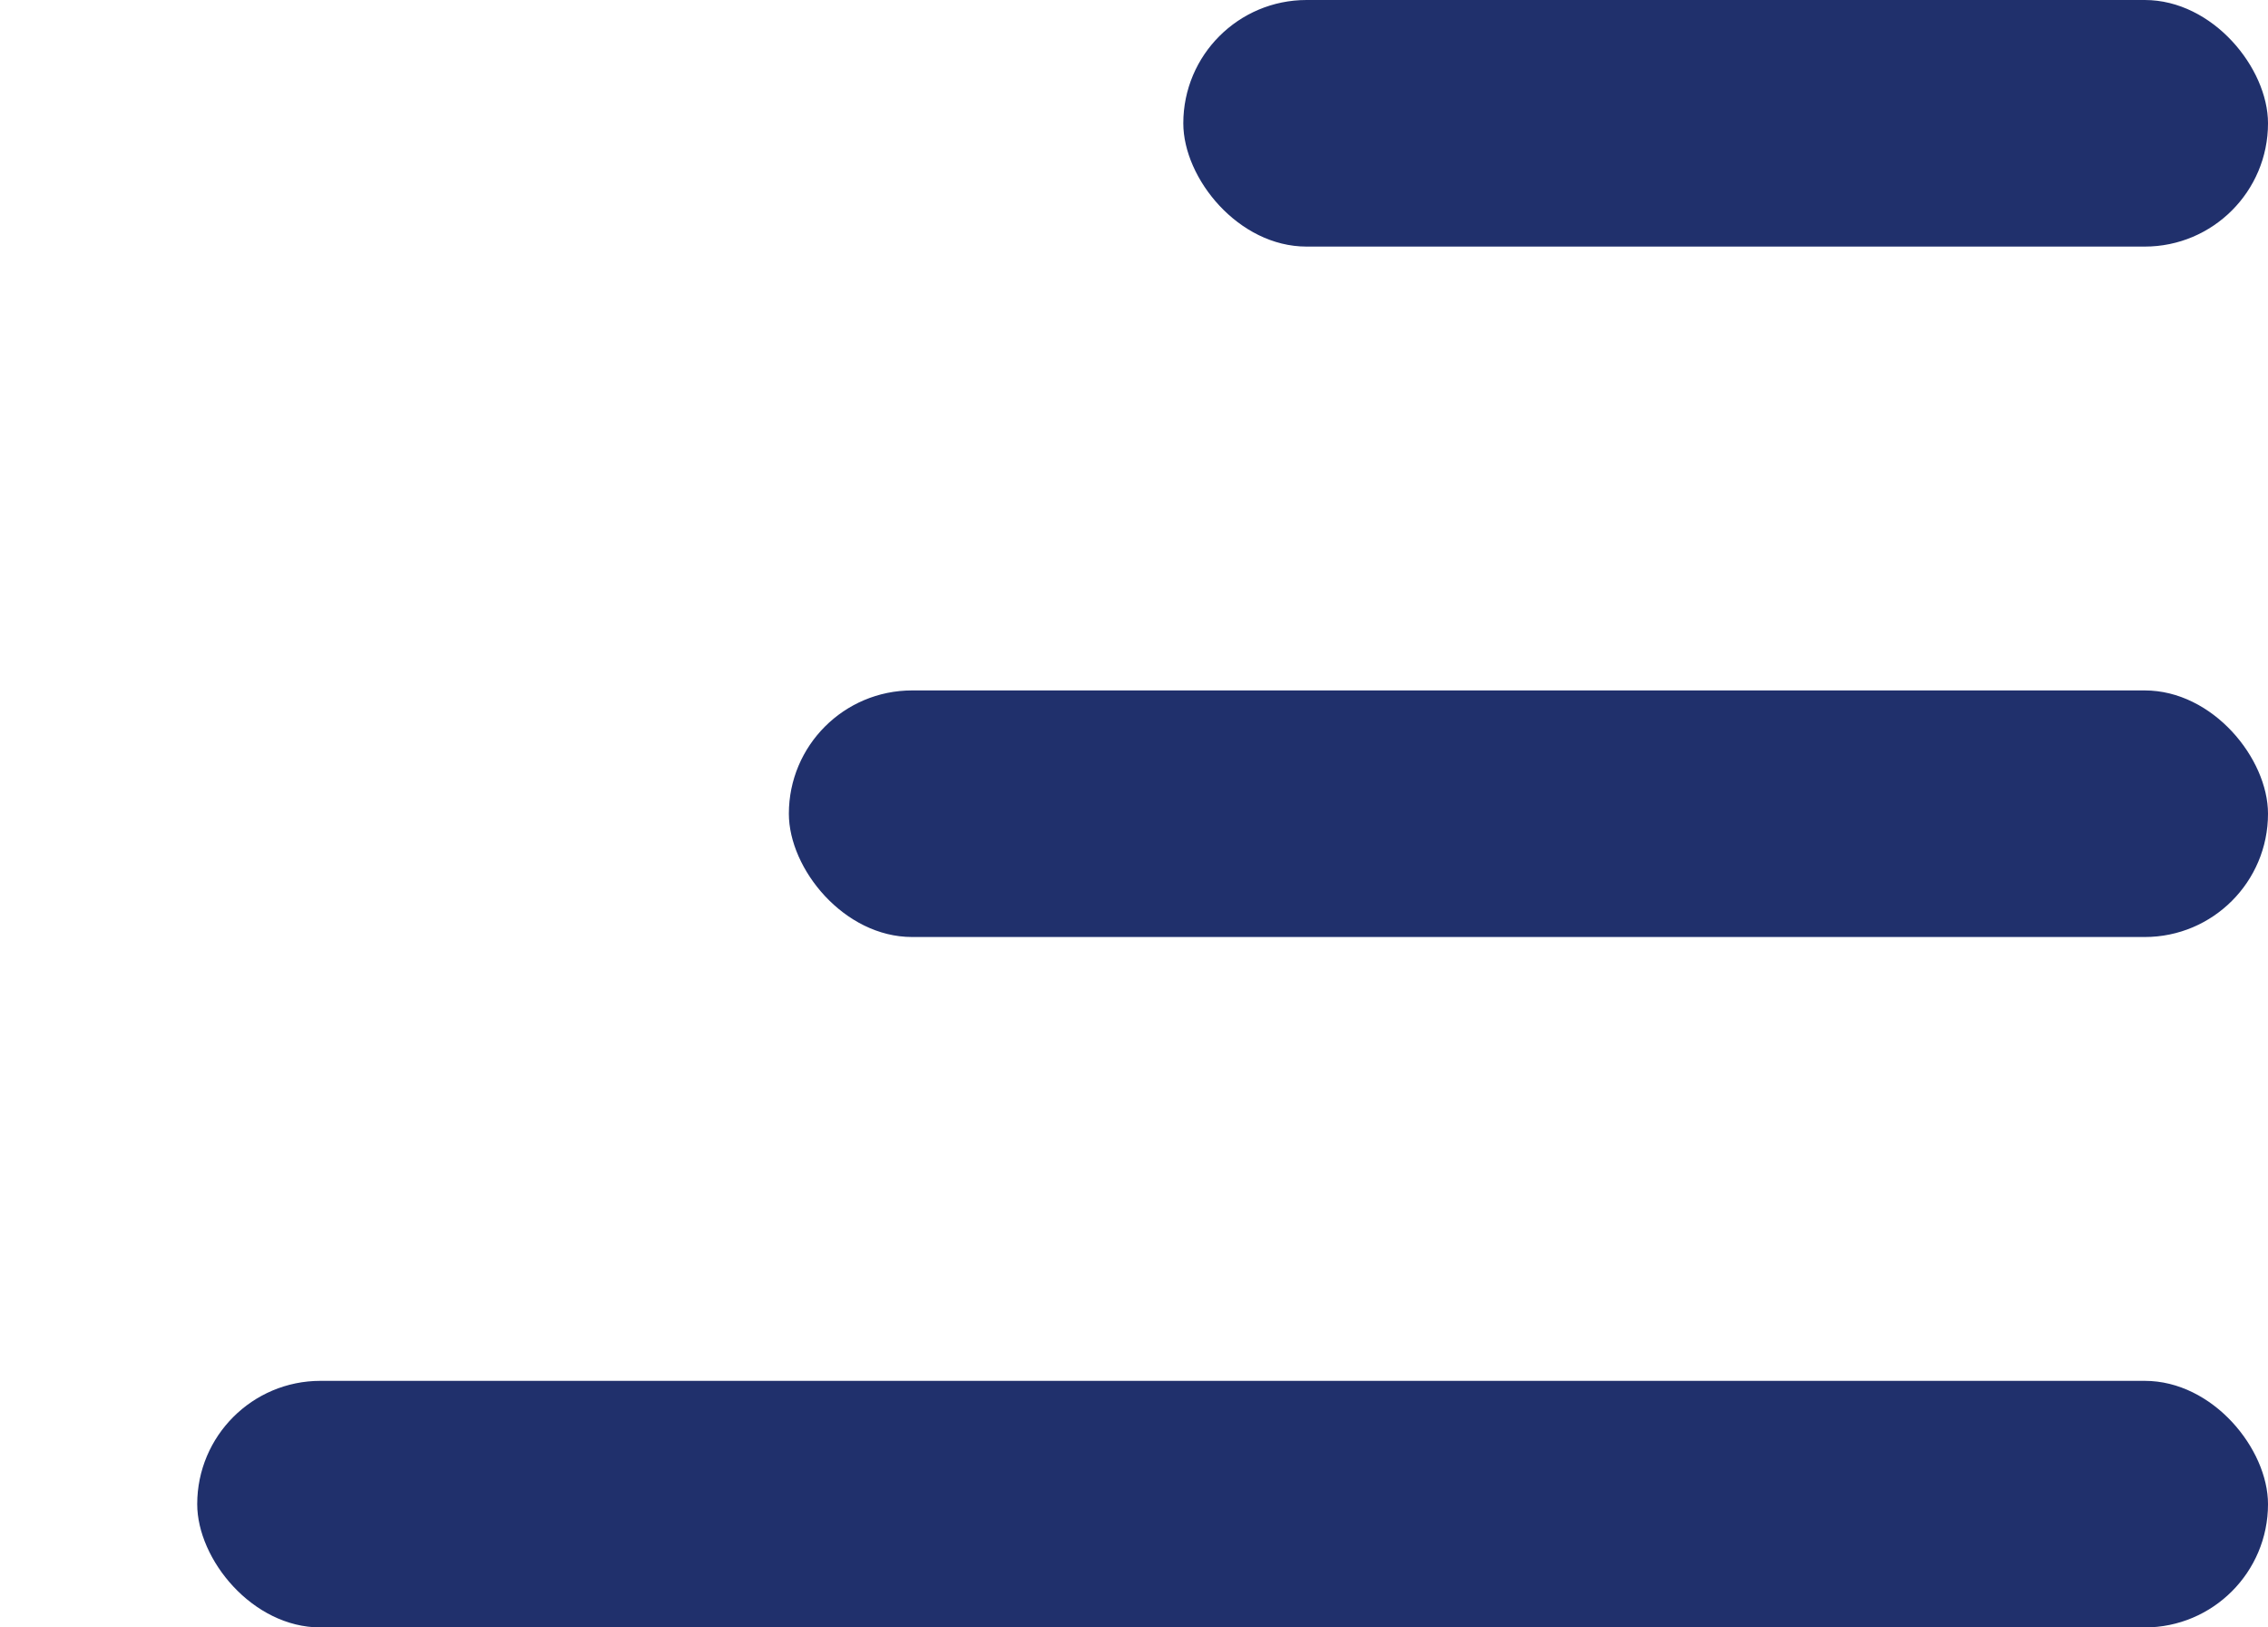
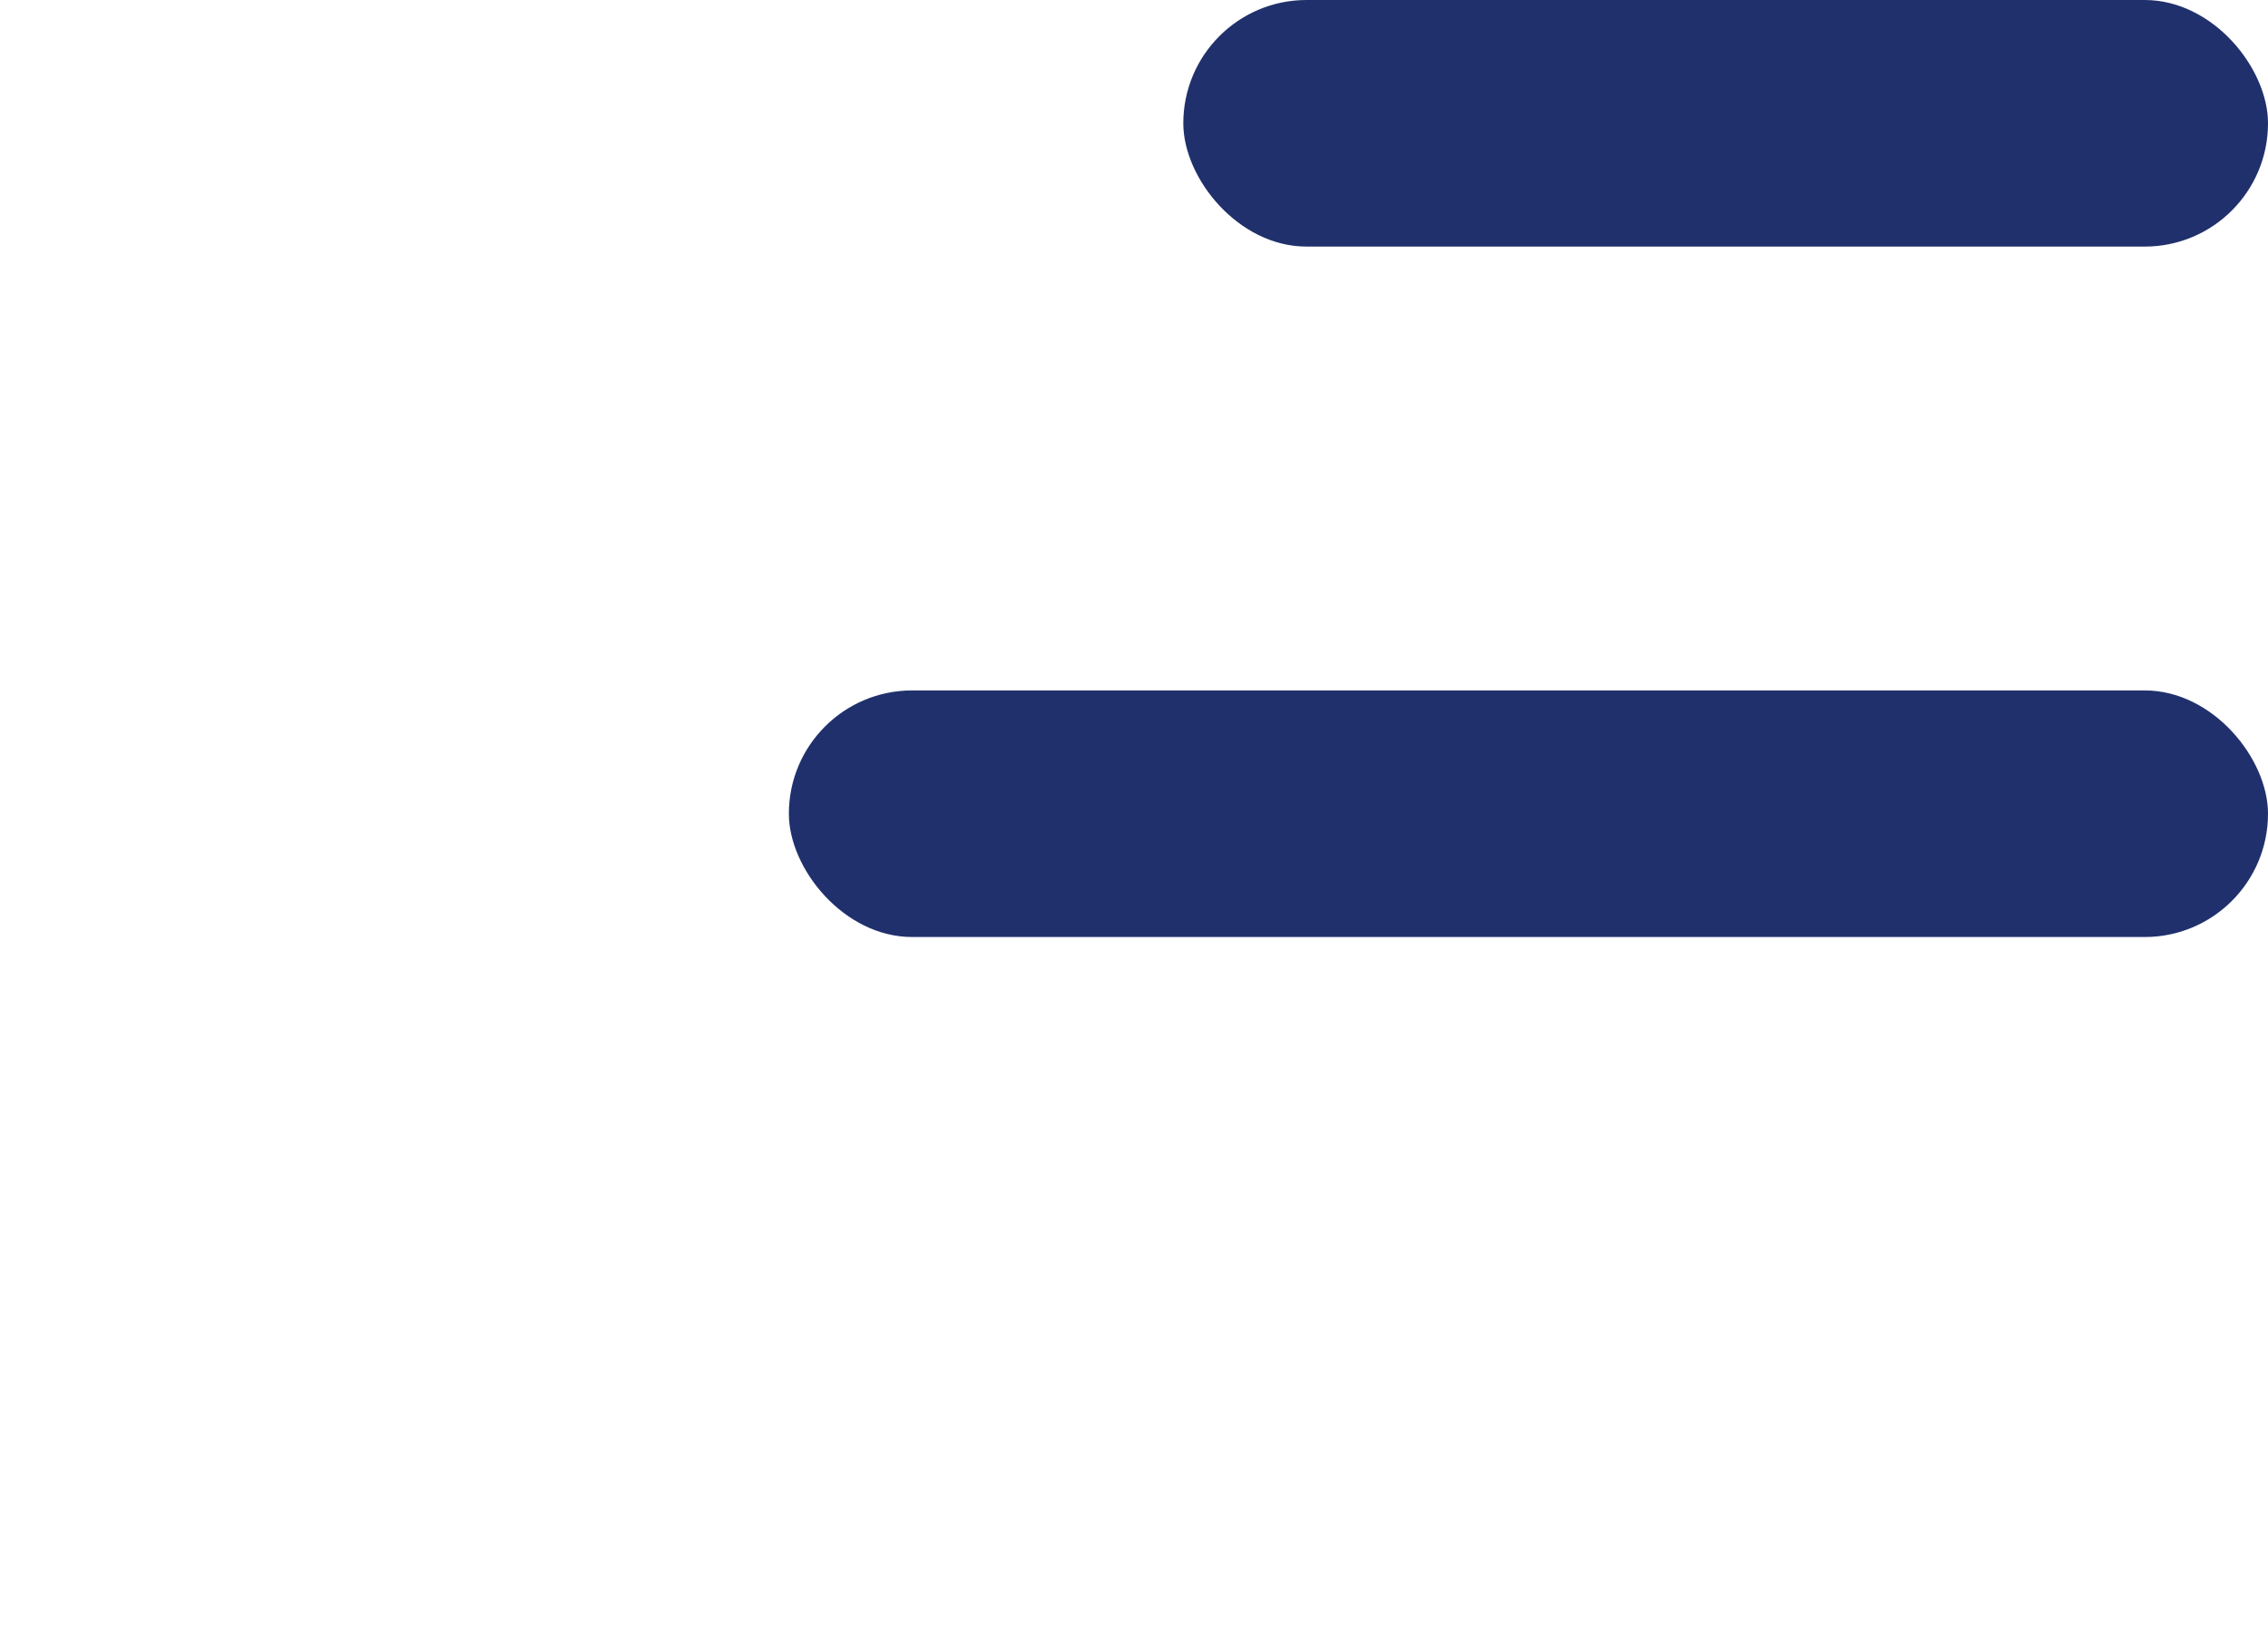
<svg xmlns="http://www.w3.org/2000/svg" width="46" height="33" viewBox="0 0 46 33" fill="none">
  <rect x="24" width="22" height="5" rx="2.5" fill="#20306C" />
  <rect x="16" y="14" width="30" height="5" rx="2.5" fill="#20306C" />
-   <rect x="4" y="28" width="42" height="5" rx="2.5" fill="#20306C" />
</svg>